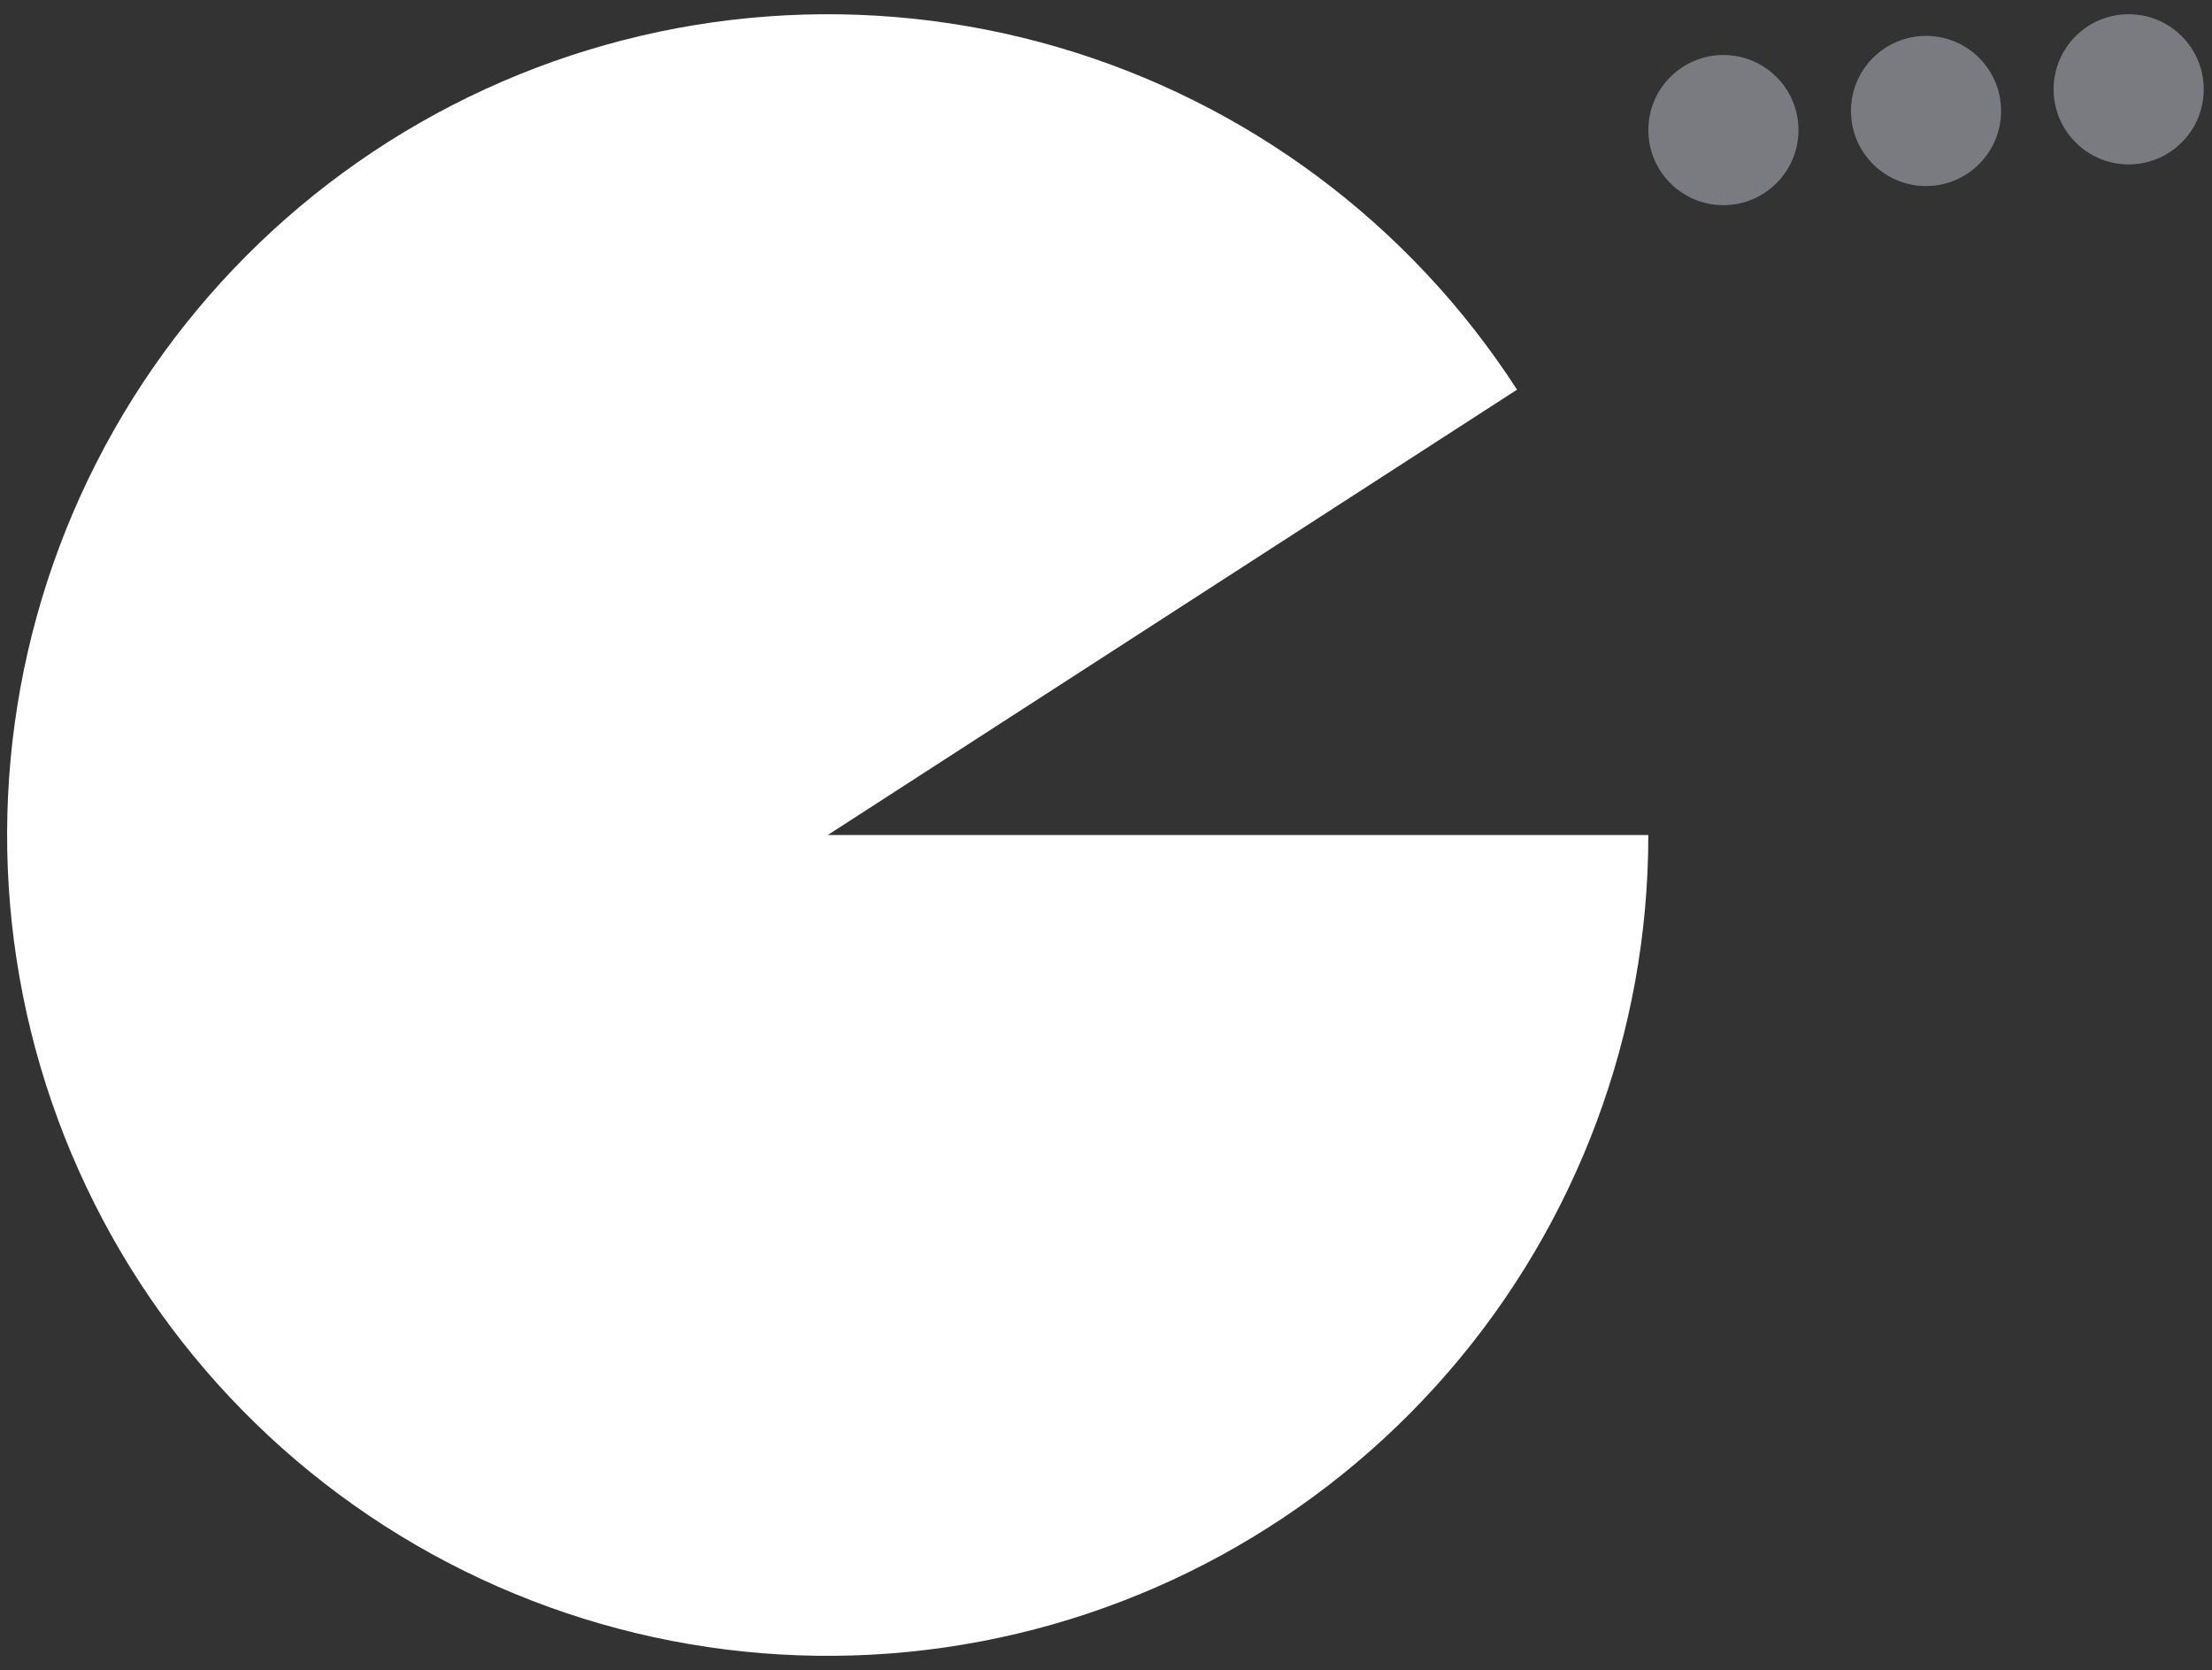
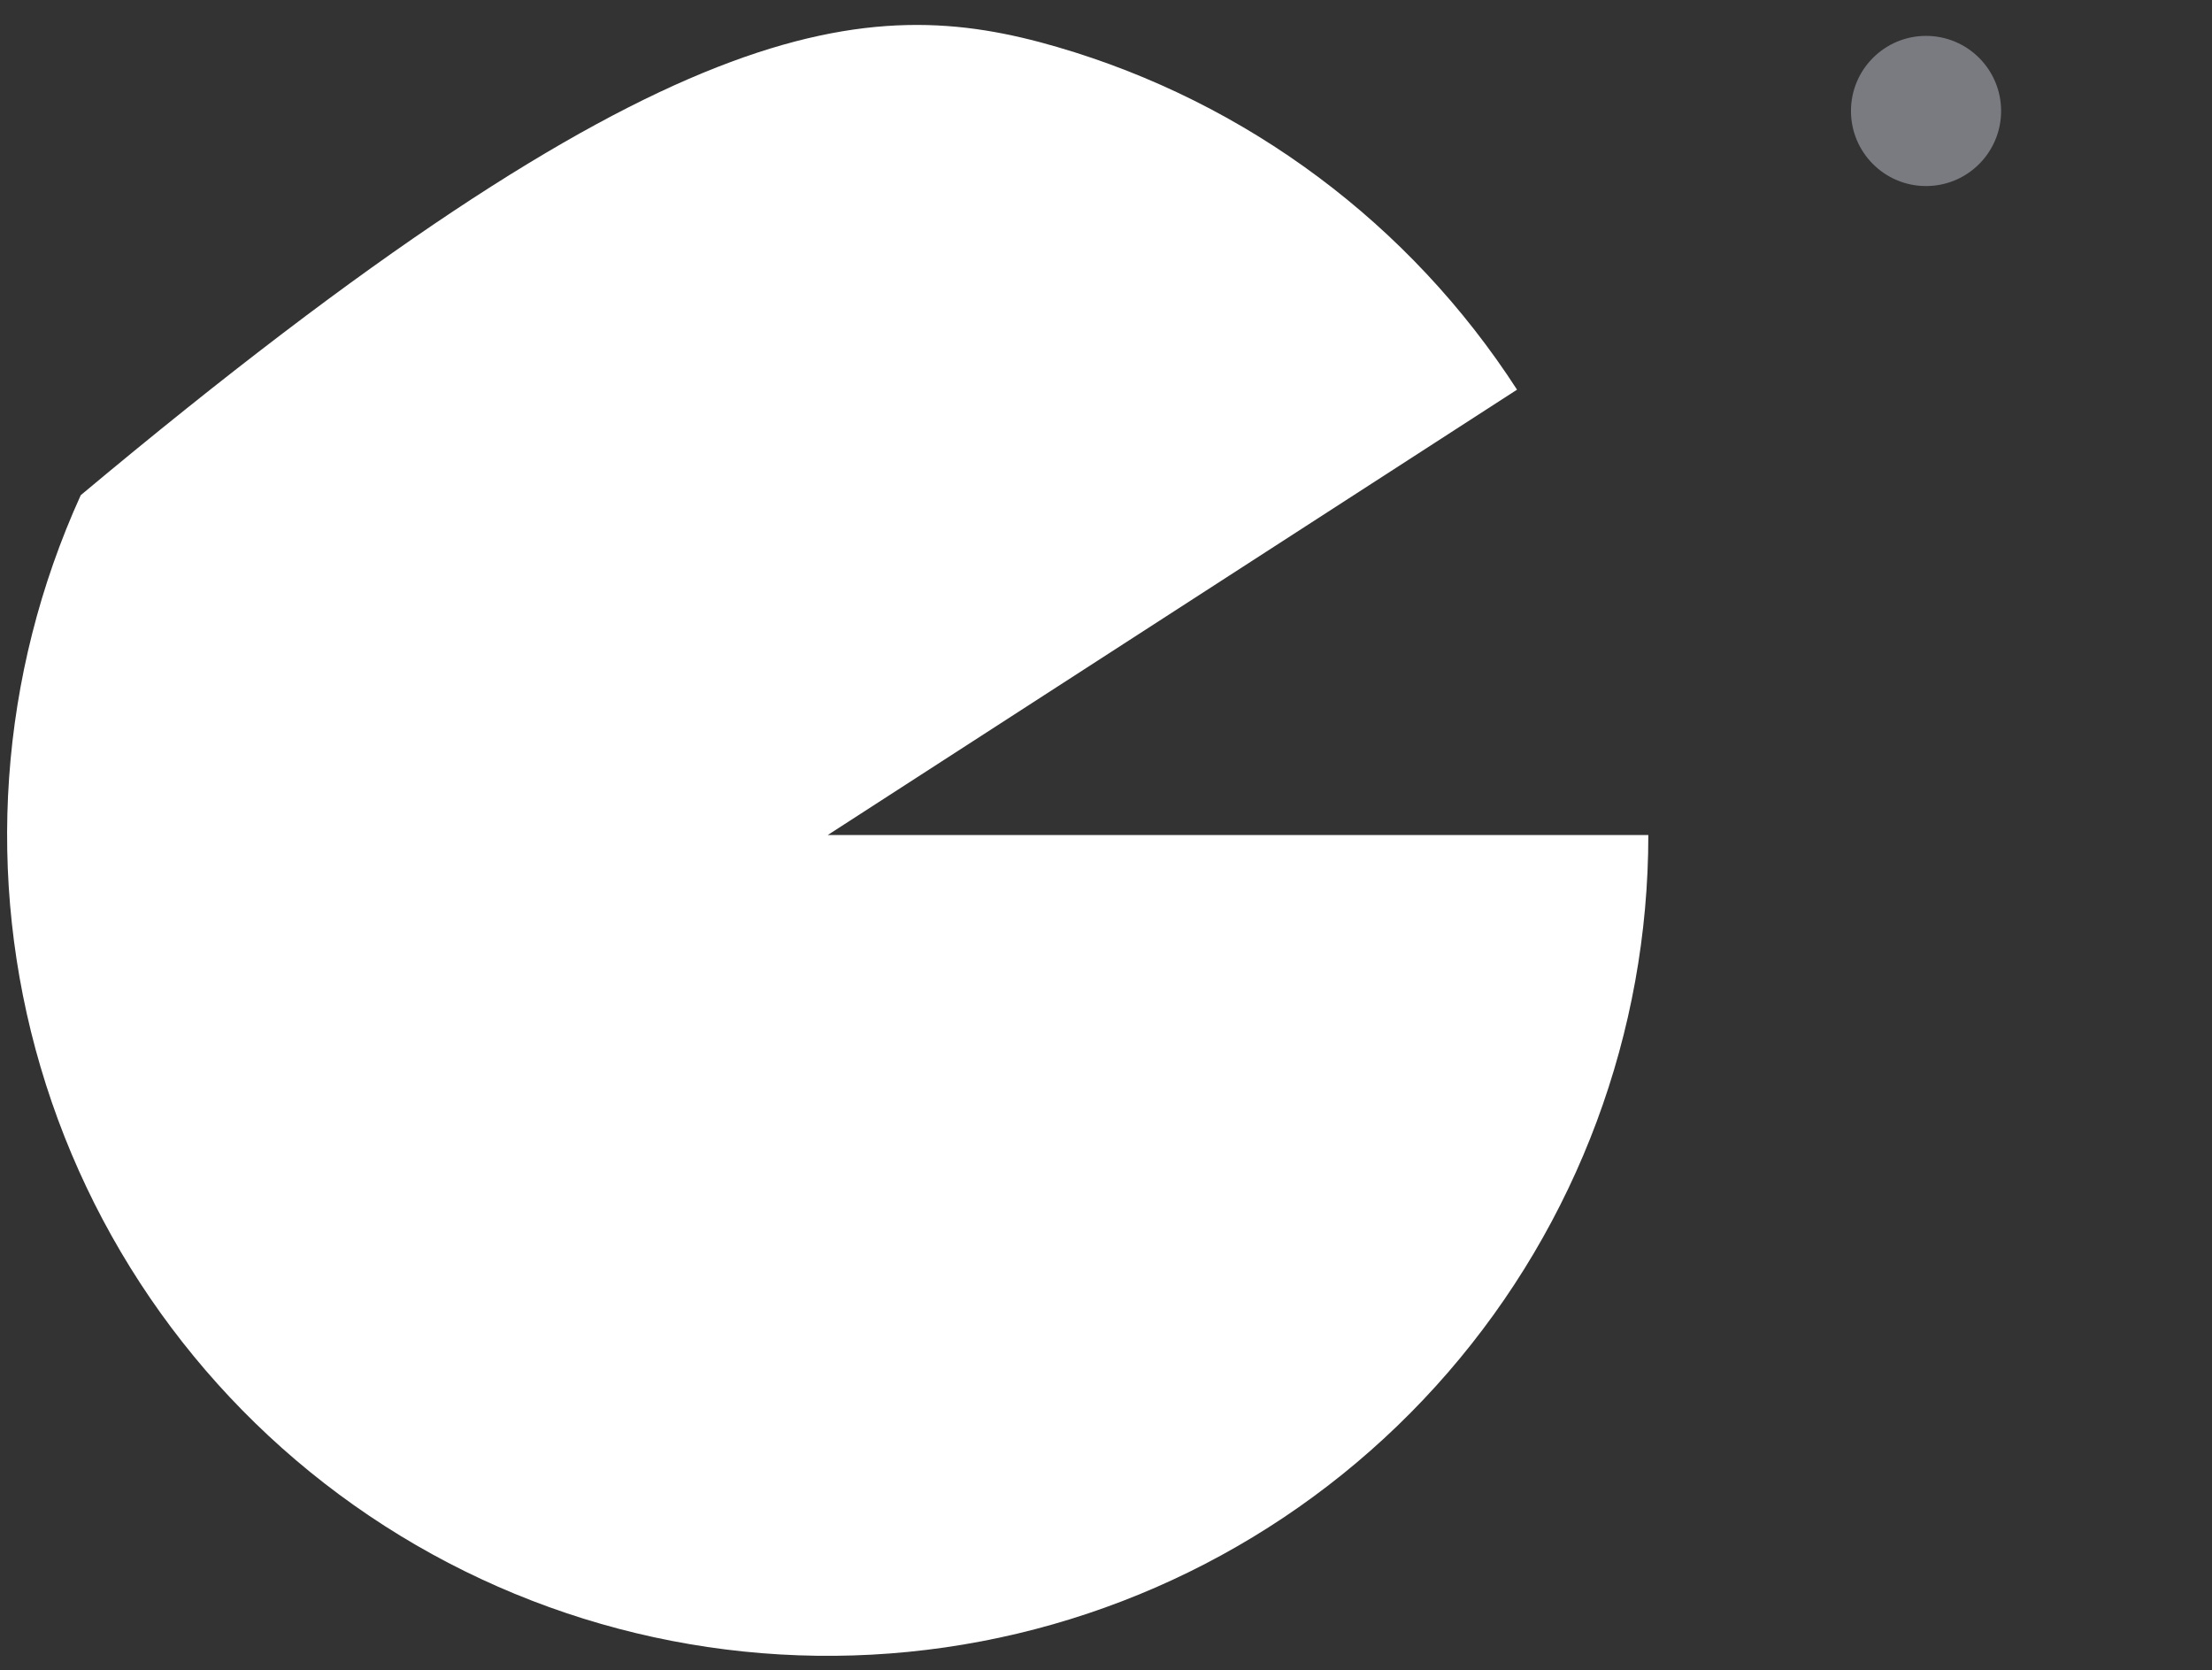
<svg xmlns="http://www.w3.org/2000/svg" width="155" height="117" viewBox="0 0 155 117" fill="none">
  <rect x="0" y="0" width="155" height="117" fill="#333333" stroke="none" />
-   <path d="M115.502 58.5C115.502 72.327 110.52 85.691 101.468 96.143C92.417 106.596 79.902 113.437 66.217 115.412C52.531 117.388 38.593 114.367 26.954 106.901C15.316 99.436 6.757 88.027 2.846 74.764C-1.065 61.502 -0.066 47.275 5.659 34.689C11.385 22.103 21.454 12.002 34.021 6.236C46.589 0.47 60.813 -0.575 74.088 3.294C87.363 7.162 98.799 15.685 106.302 27.299L58 58.5H115.502Z" fill="white" />
-   <circle cx="120.763" cy="9.113" r="5.26" fill="#7A7B81" />
+   <path d="M115.502 58.5C115.502 72.327 110.52 85.691 101.468 96.143C92.417 106.596 79.902 113.437 66.217 115.412C52.531 117.388 38.593 114.367 26.954 106.901C15.316 99.436 6.757 88.027 2.846 74.764C-1.065 61.502 -0.066 47.275 5.659 34.689C46.589 0.47 60.813 -0.575 74.088 3.294C87.363 7.162 98.799 15.685 106.302 27.299L58 58.5H115.502Z" fill="white" />
  <circle cx="134.962" cy="7.774" r="5.26" fill="#7A7B81" />
-   <circle cx="149.161" cy="6.257" r="5.26" fill="#7A7B81" />
</svg>